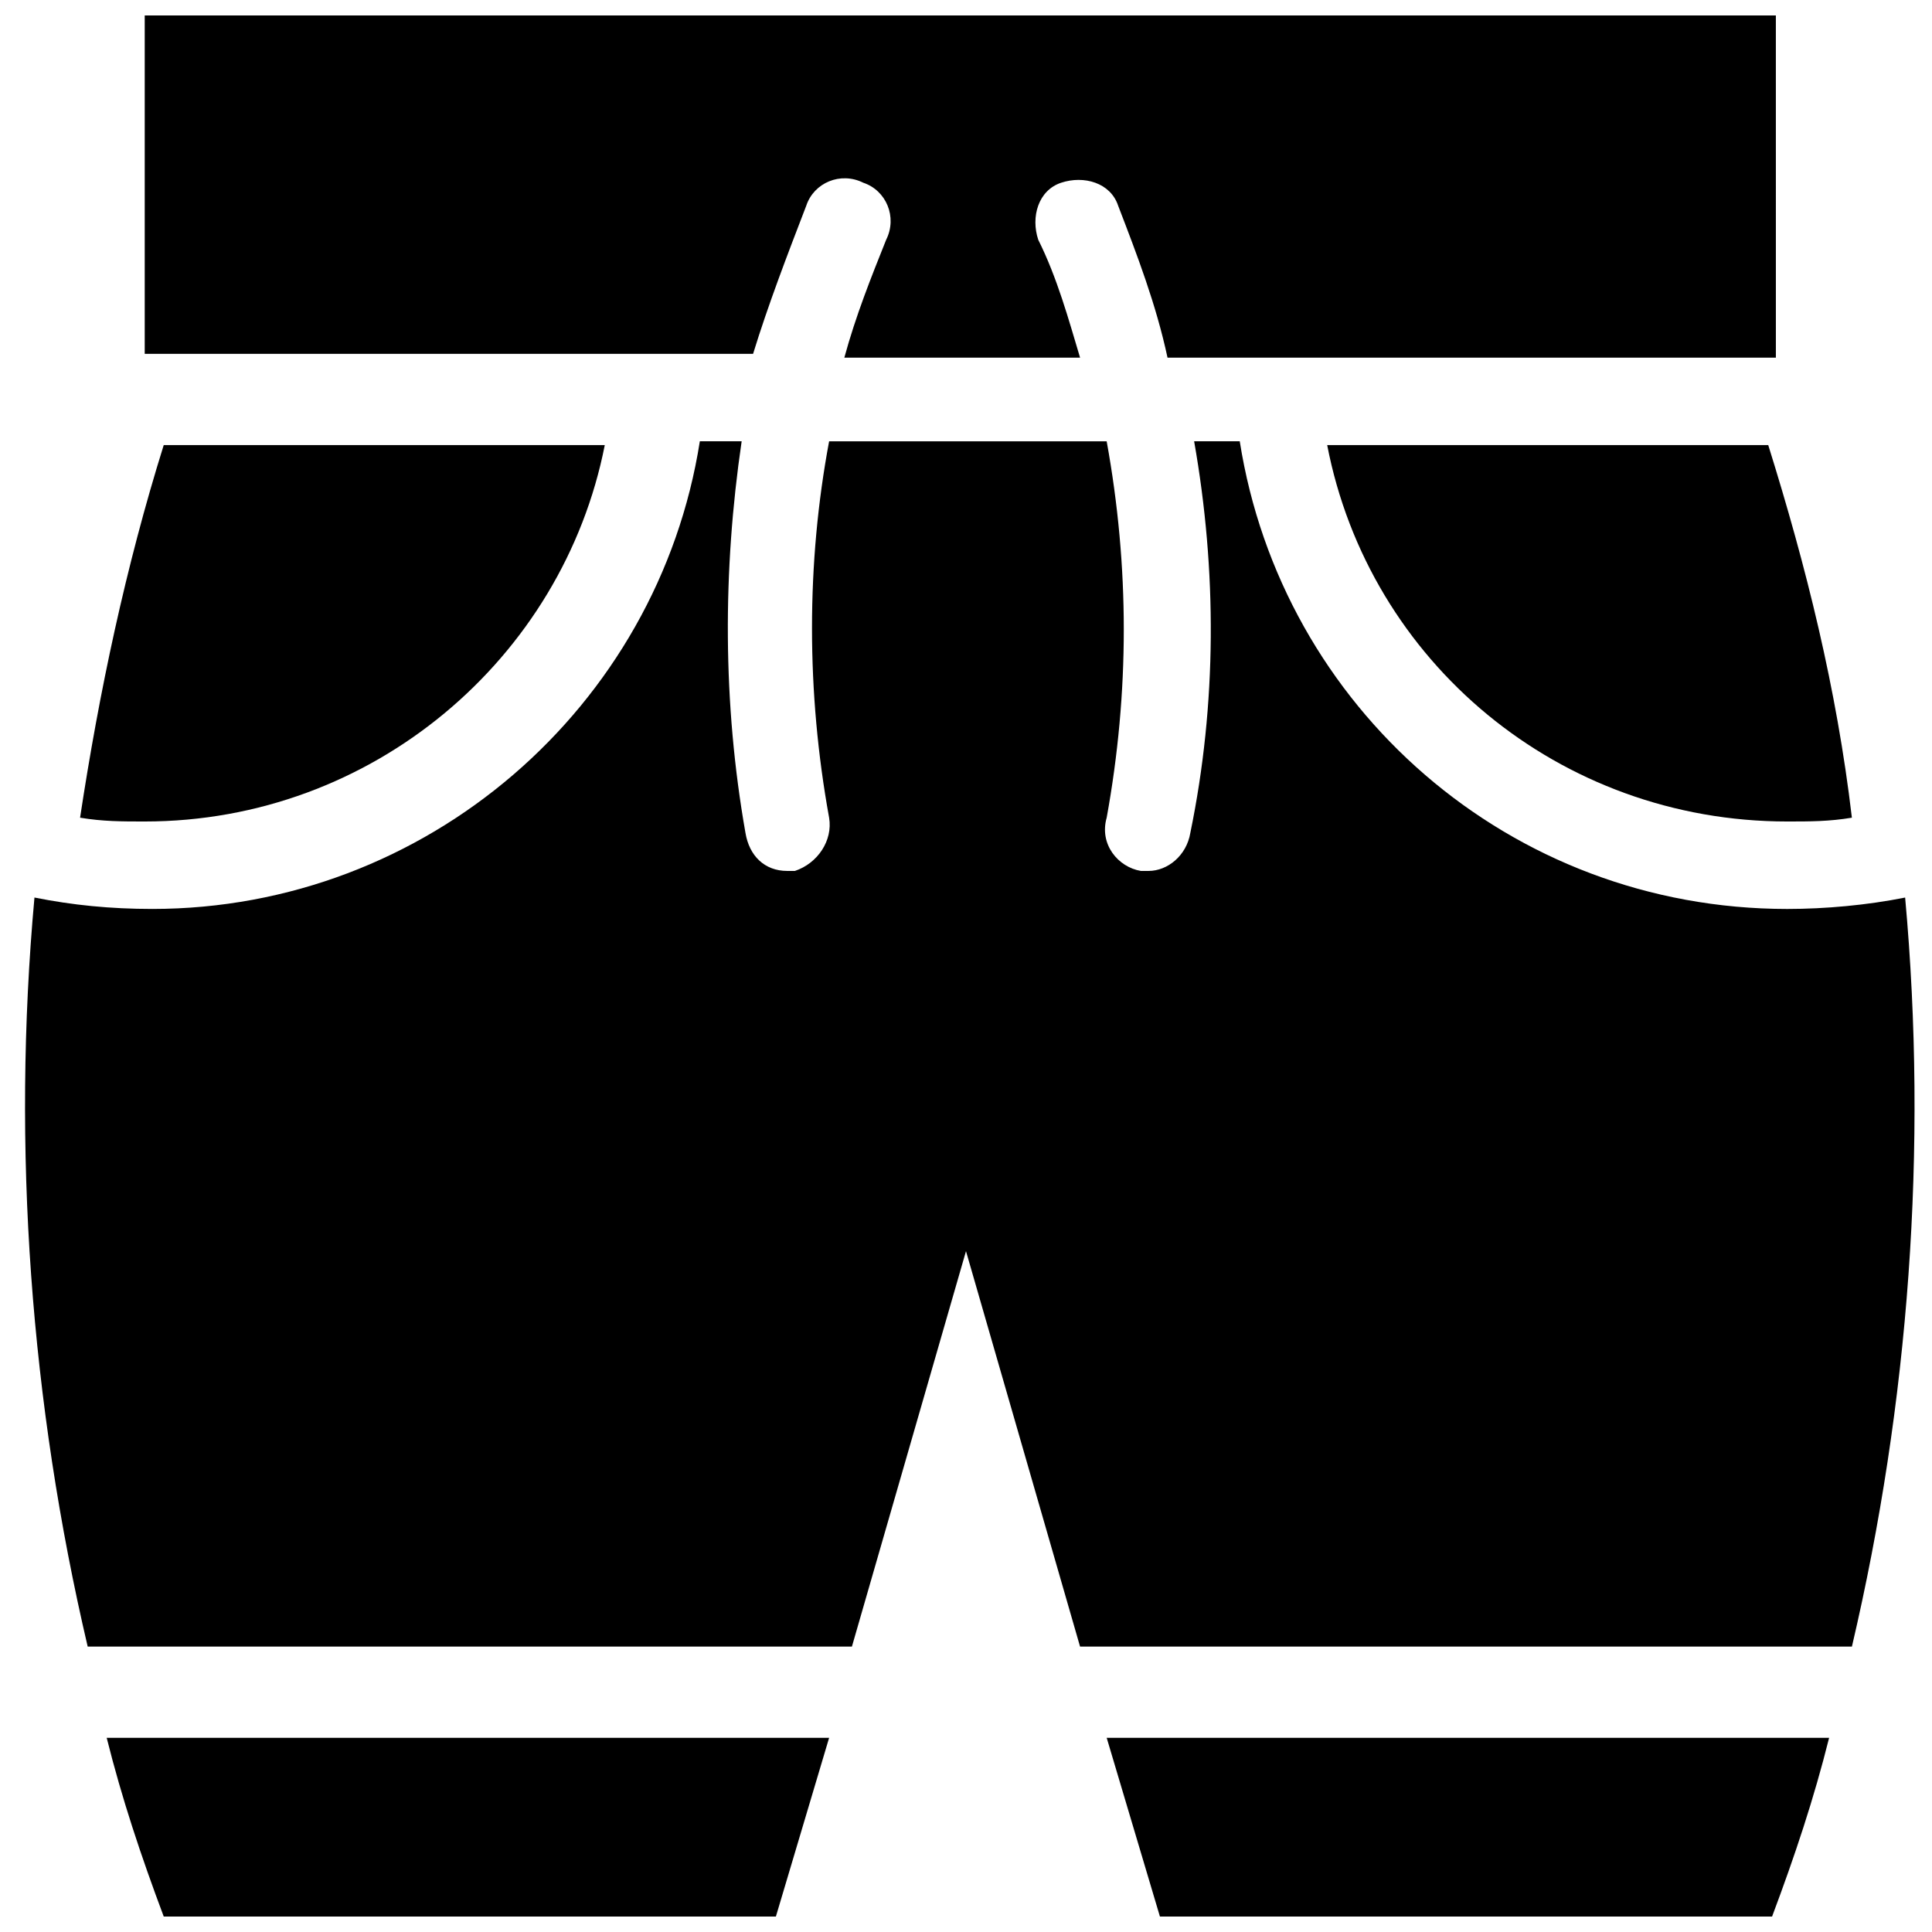
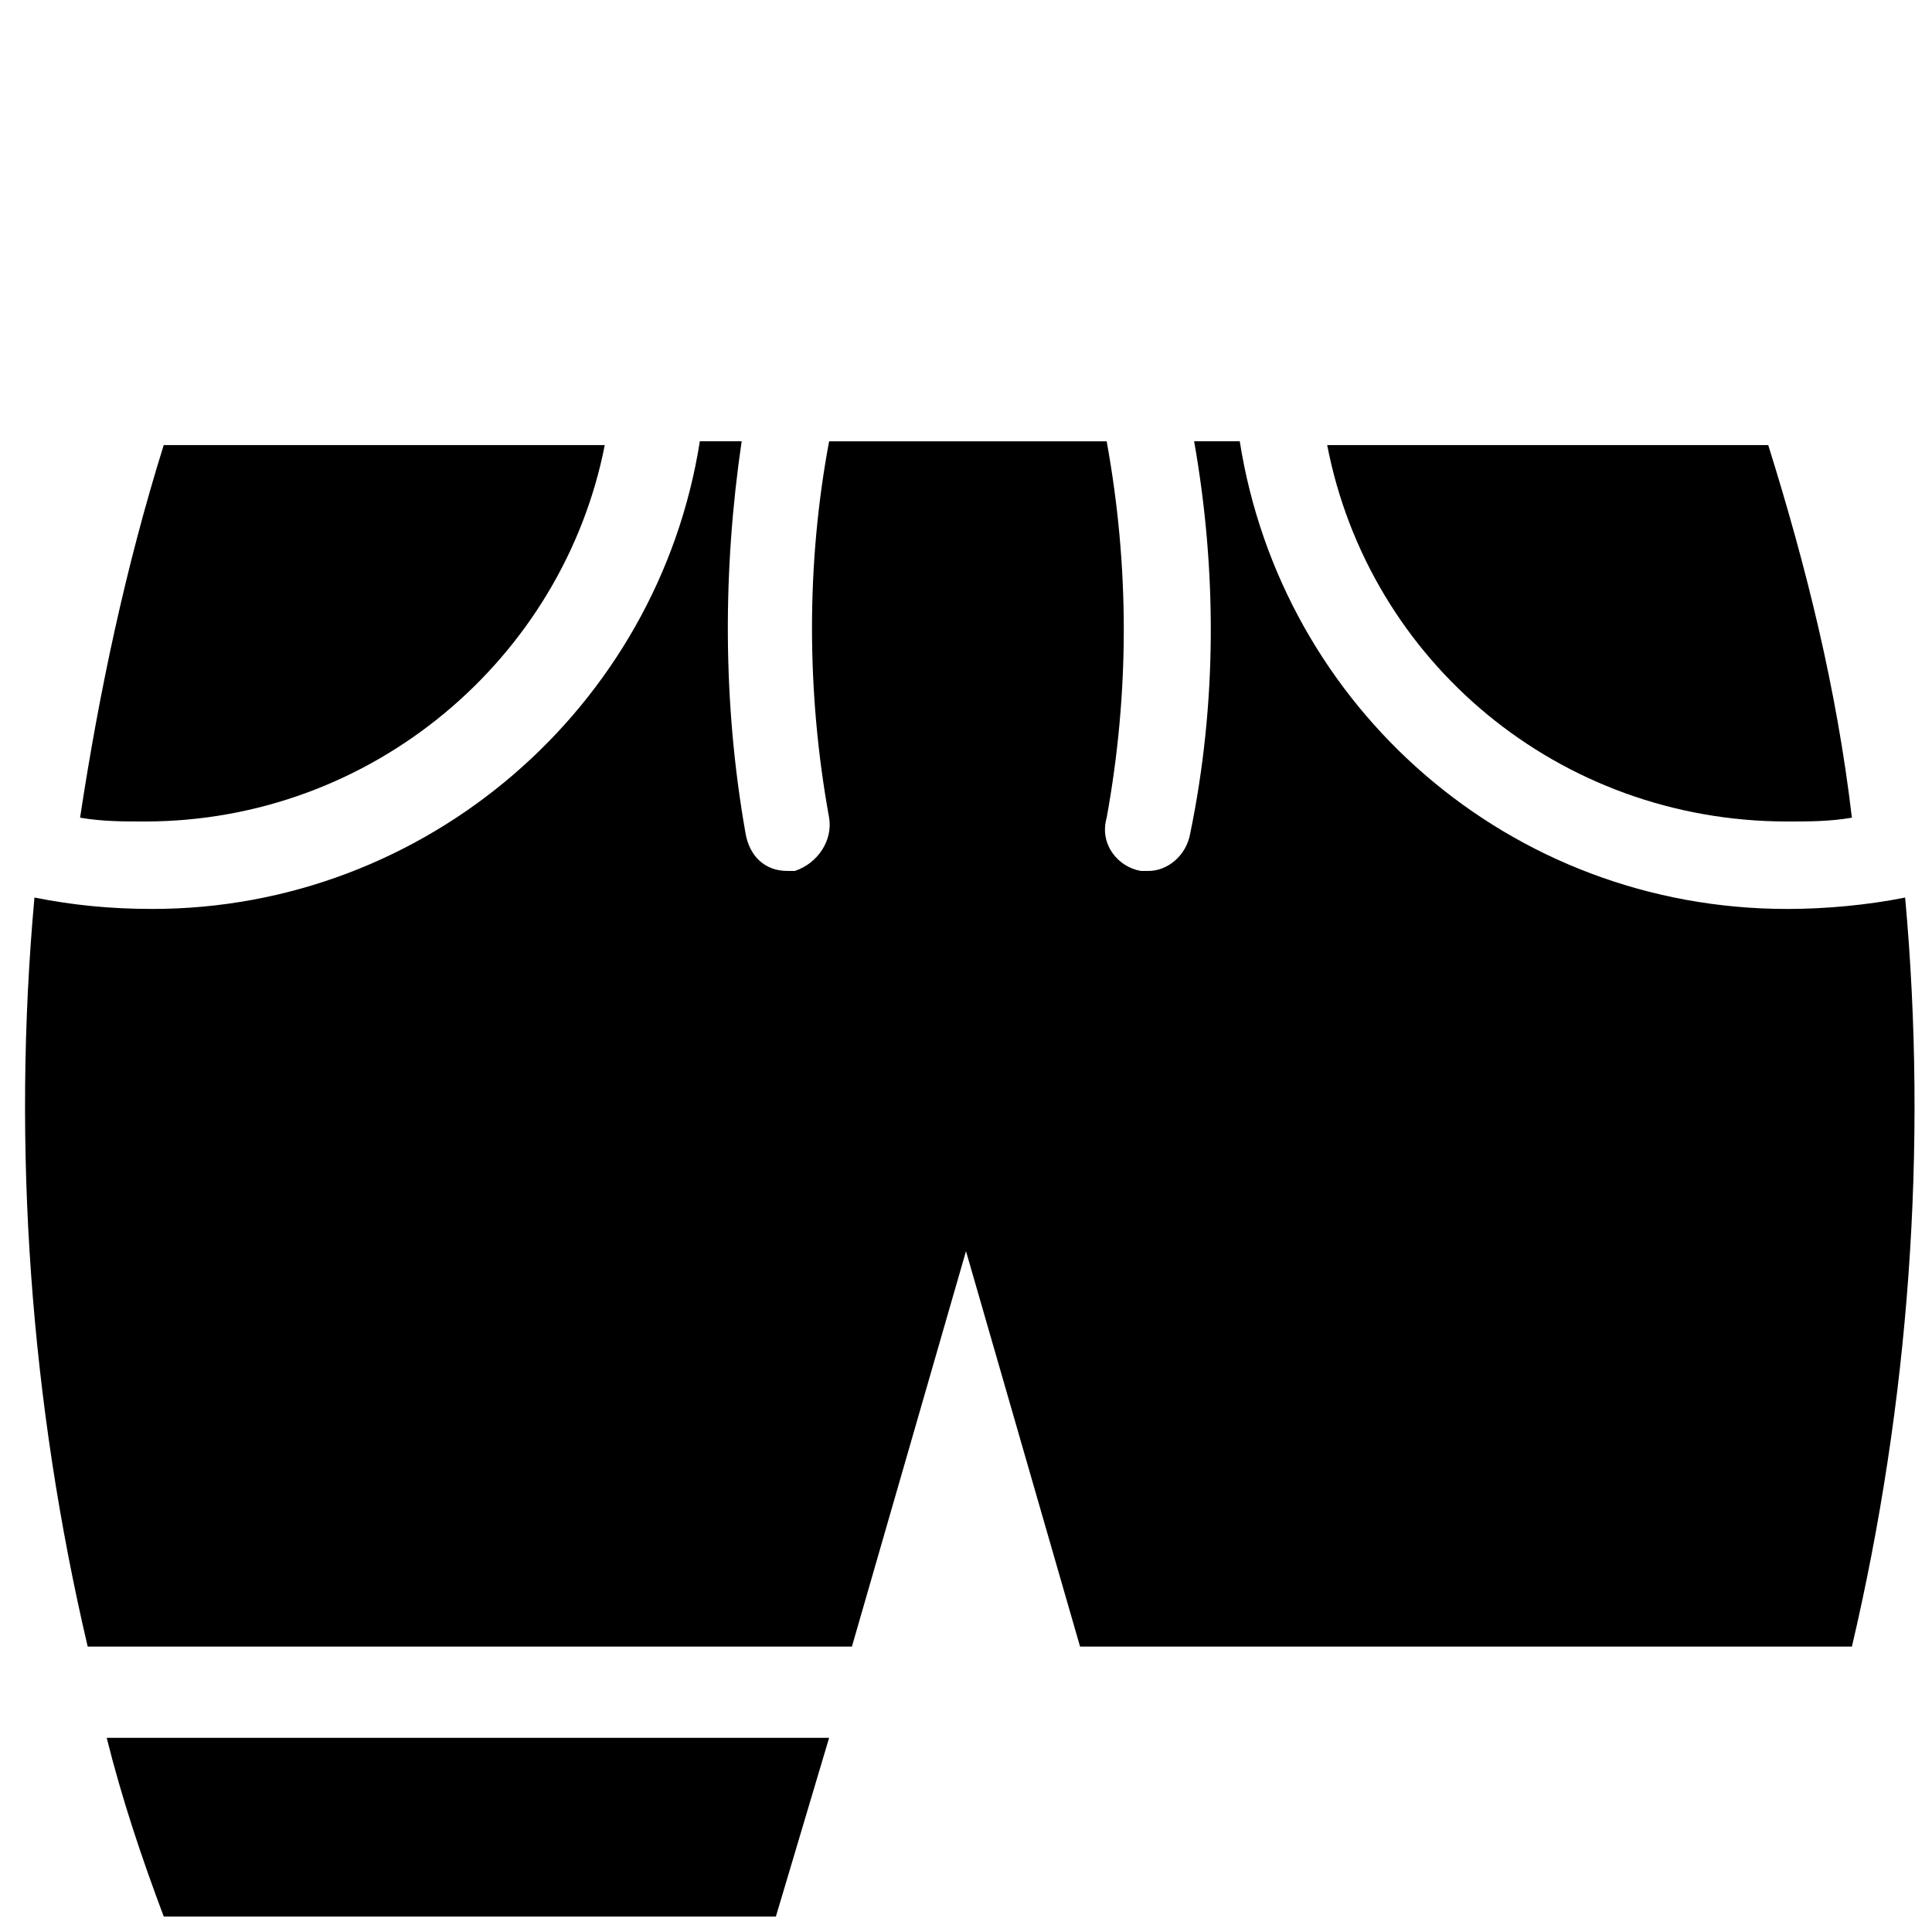
<svg xmlns="http://www.w3.org/2000/svg" width="800px" height="800px" version="1.1" viewBox="144 144 512 512">
  <defs>
    <clipPath id="d">
-       <path d="m182 148.09h433v90.906h-433z" />
-     </clipPath>
+       </clipPath>
    <clipPath id="c">
      <path d="m172 604h192v47.902h-192z" />
    </clipPath>
    <clipPath id="b">
      <path d="m150 260h501.9v321h-501.9z" />
    </clipPath>
    <clipPath id="a">
-       <path d="m437 604h192v47.902h-192z" />
-     </clipPath>
+       </clipPath>
  </defs>
  <path d="m495.72 261.95c11.082 57.434 61.465 99.754 121.92 99.754 6.047 0 11.082 0 17.129-1.008-4.031-34.258-12.09-66.504-22.168-98.746z" />
  <path d="m304.27 261.95h-116.88c-10.078 32.242-17.129 65.496-22.168 98.746 6.047 1.008 11.082 1.008 17.129 1.008 60.457 0.004 110.84-43.324 121.92-99.754z" />
  <g clip-path="url(#d)">
    <path d="m357.68 198.48c2.016-6.047 9.07-9.07 15.113-6.047 6.047 2.016 9.07 9.07 6.047 15.113-4.031 10.078-8.062 20.152-11.082 31.234h62.473c-3.023-10.078-6.047-21.16-11.082-31.234-2.016-6.047 0-13.098 6.047-15.113 6.047-2.016 13.098 0 15.113 6.047 5.039 13.098 10.078 26.199 13.098 40.305h161.22l-0.004-90.688h-432.27v89.68h161.22c4.031-13.102 9.07-26.199 14.109-39.297z" />
  </g>
  <g clip-path="url(#c)">
    <path d="m187.39 651.9h162.23l14.105-47.359h-191.45c4.035 16.125 9.07 31.238 15.117 47.359z" />
  </g>
  <g clip-path="url(#b)">
    <path d="m648.88 381.86c-10.078 2.016-21.16 3.023-31.234 3.023-73.555 0-134.01-53.402-145.1-123.94l-12.09-0.004c6.047 34.258 6.047 69.527-1.008 103.79-1.008 6.047-6.047 10.078-11.082 10.078h-2.016c-6.047-1.008-11.082-7.055-9.07-14.105 6.047-33.25 6.047-66.504 0-99.754h-73.555c-6.047 32.242-6.047 66.504 0 99.754 1.008 6.047-3.023 12.09-9.07 14.105h-2.016c-6.047 0-10.078-4.031-11.082-10.078-6.047-34.258-6.047-69.527-1.008-103.79h-11.082c-11.082 70.535-72.547 123.94-145.1 123.94-11.082 0-21.16-1.008-31.234-3.023-6.047 66.504-1.008 134.01 14.105 198.5l202.53 0.004 30.23-104.79 30.23 104.79h204.55c15.109-64.488 20.148-132 14.102-198.5z" />
  </g>
  <g clip-path="url(#a)">
    <path d="m451.39 651.9h162.23c6.047-16.121 11.082-31.234 15.113-47.359h-191.45z" />
  </g>
</svg>